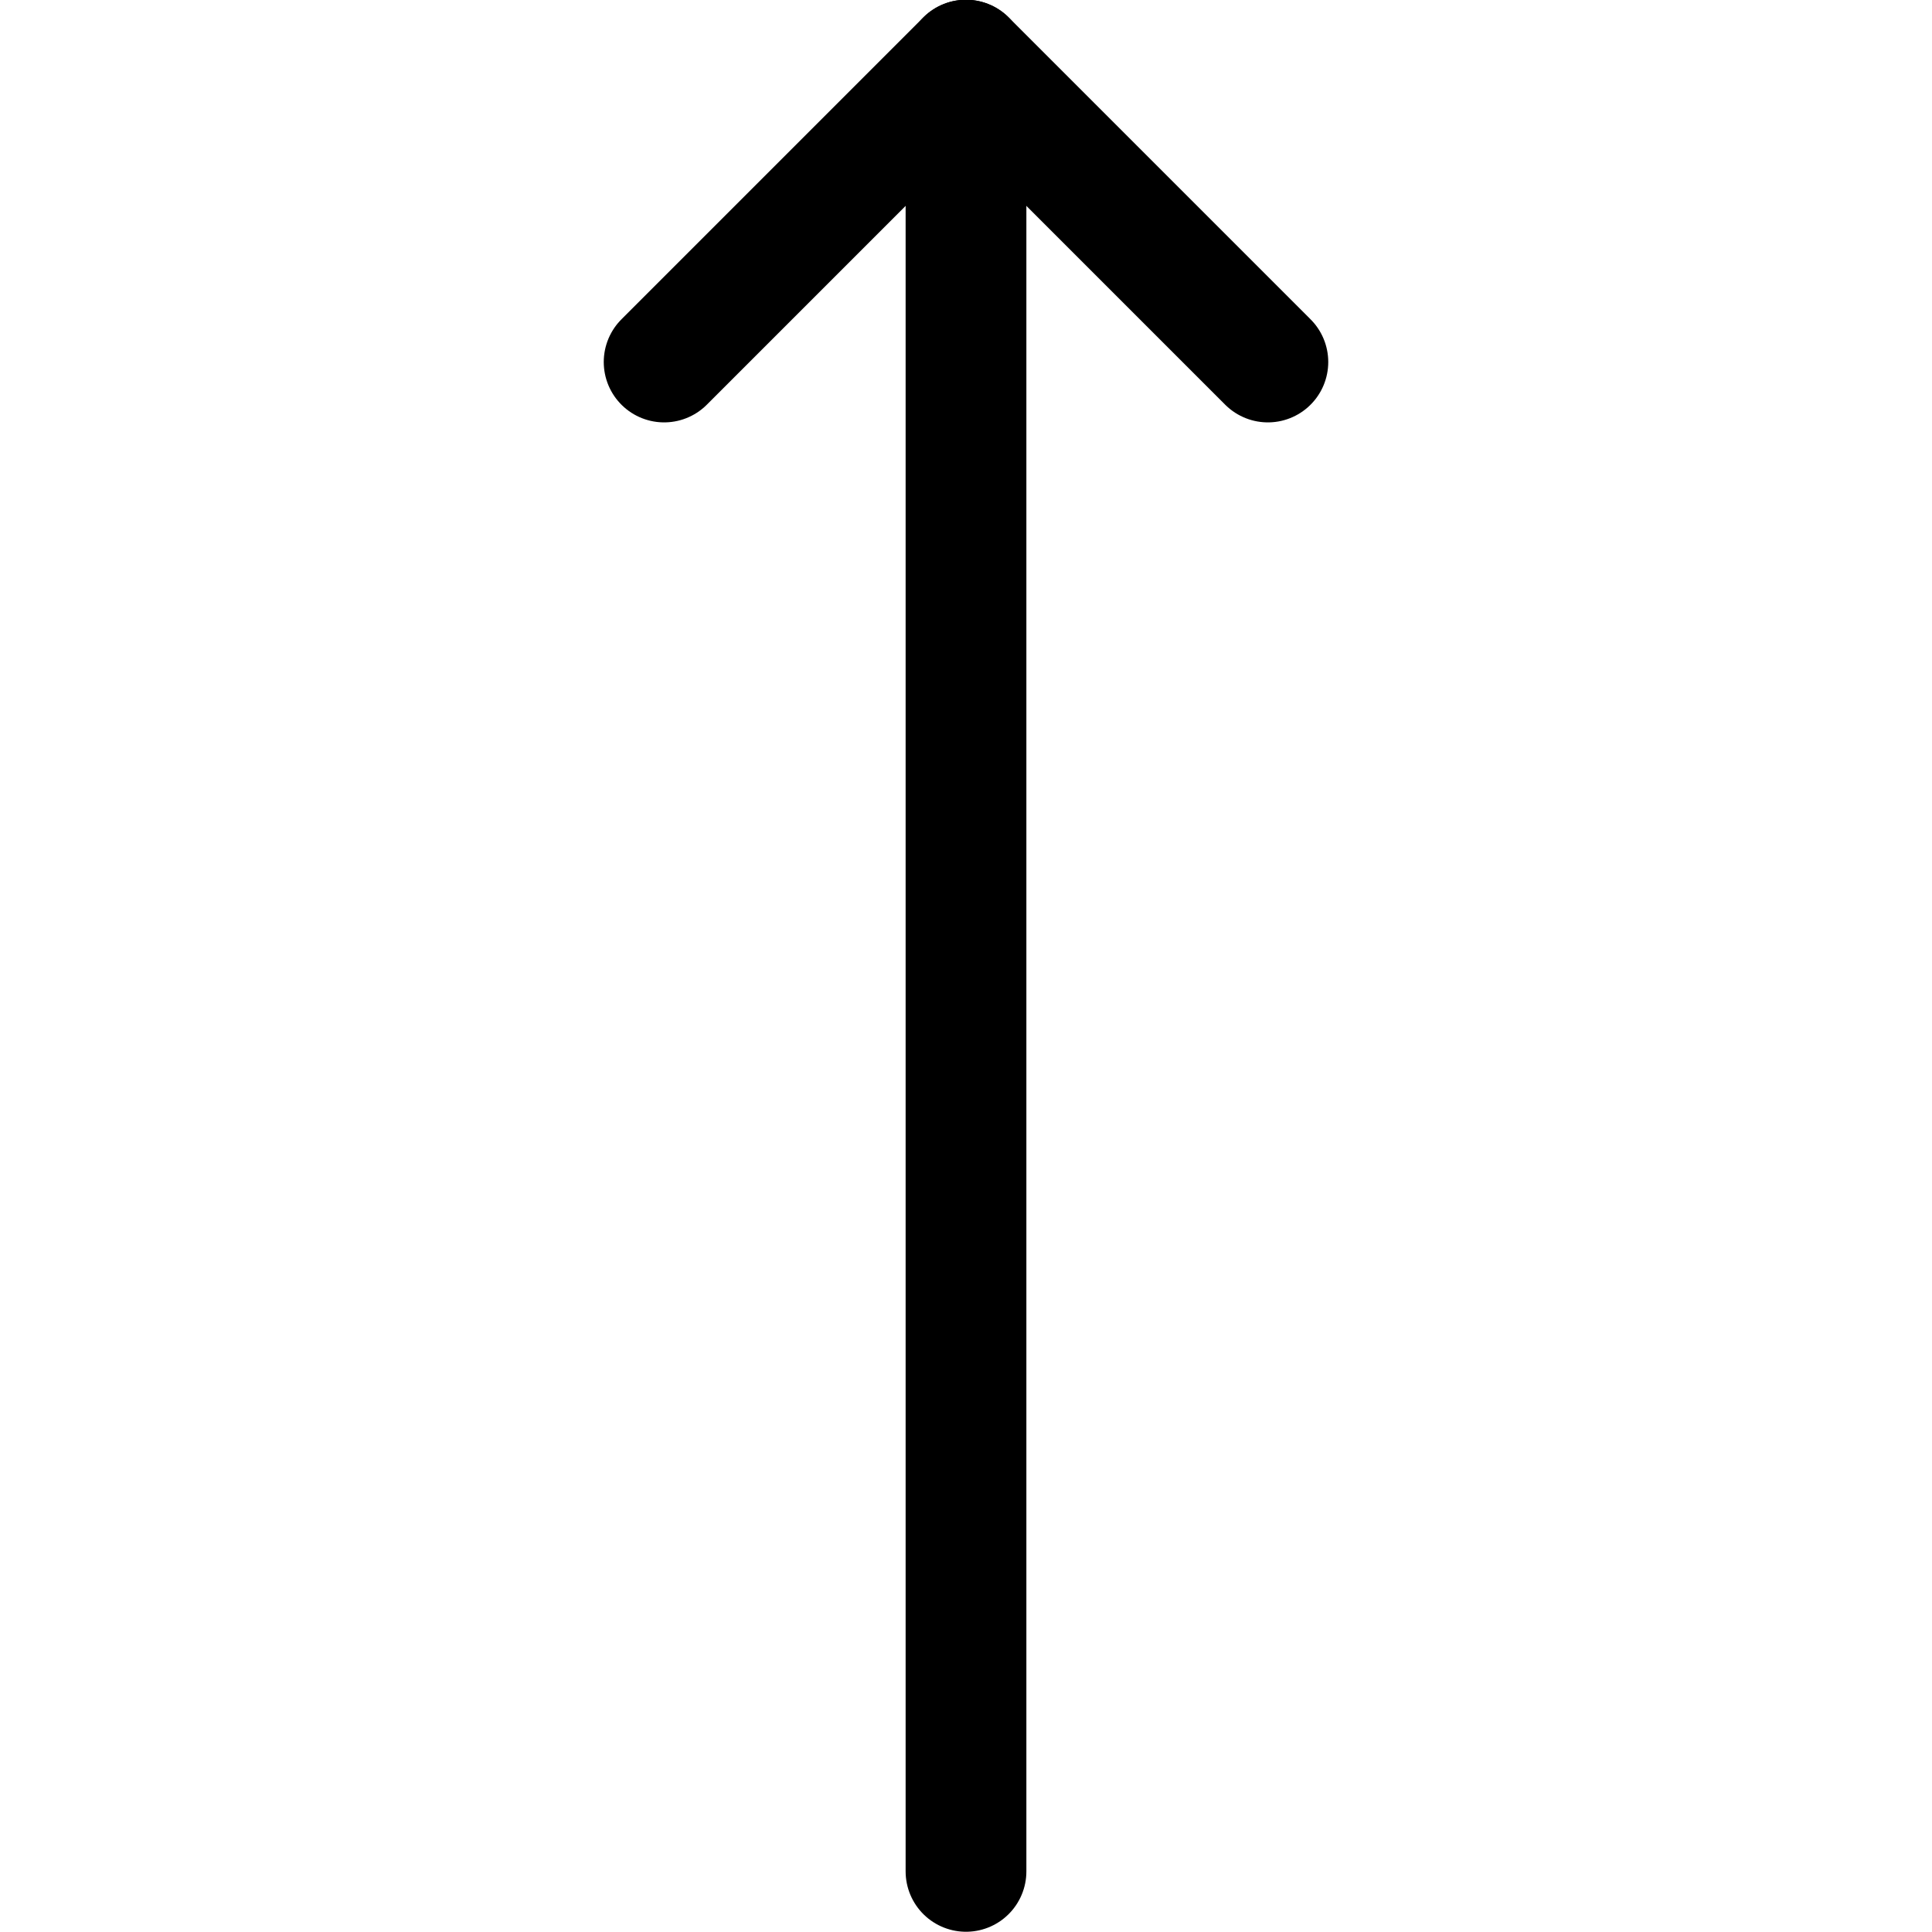
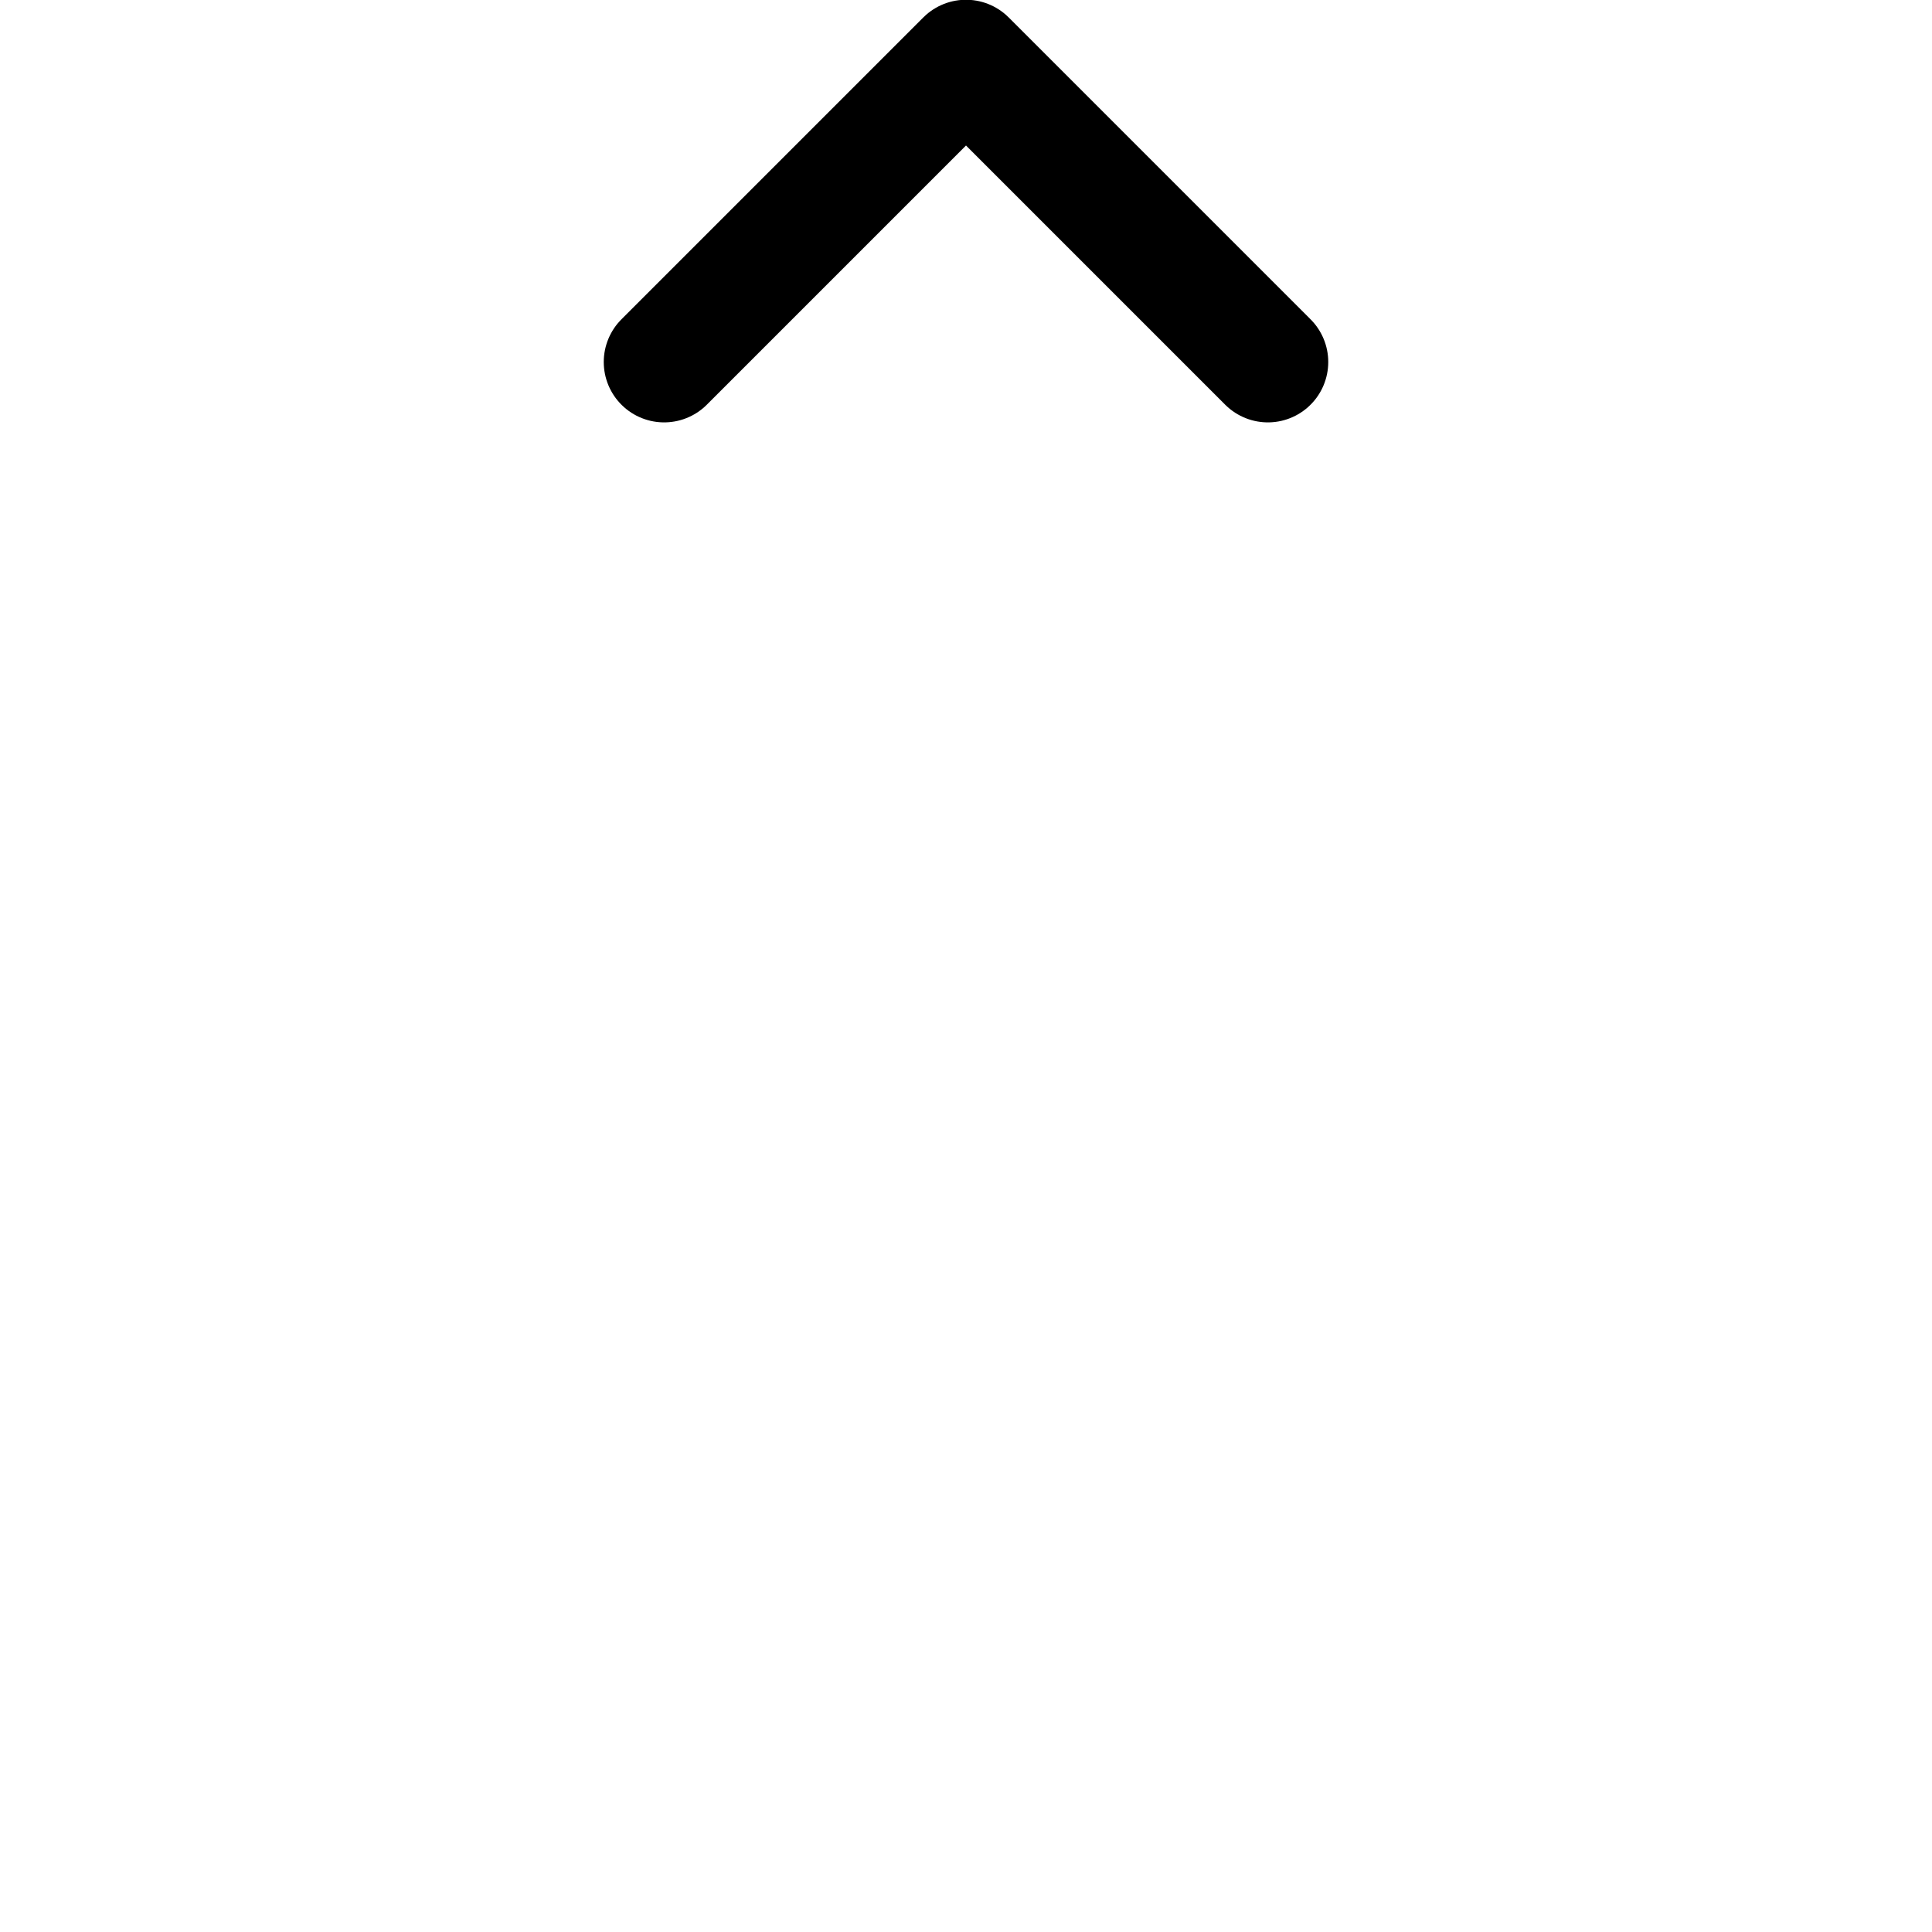
<svg xmlns="http://www.w3.org/2000/svg" viewBox="0 0 48 48">
  <g transform="matrix(2,0,0,2,0,0)">
    <defs>
      <style>.a{fill:none;stroke:#000000;stroke-linecap:round;stroke-linejoin:round;stroke-width:1.5px;}</style>
    </defs>
    <title>keyboard-arrow-up</title>
-     <line class="a" x1="12" y1="23.247" x2="12" y2="0.747" />
    <polyline class="a" points="8.25 4.497 12 0.747 15.75 4.497" />
  </g>
</svg>